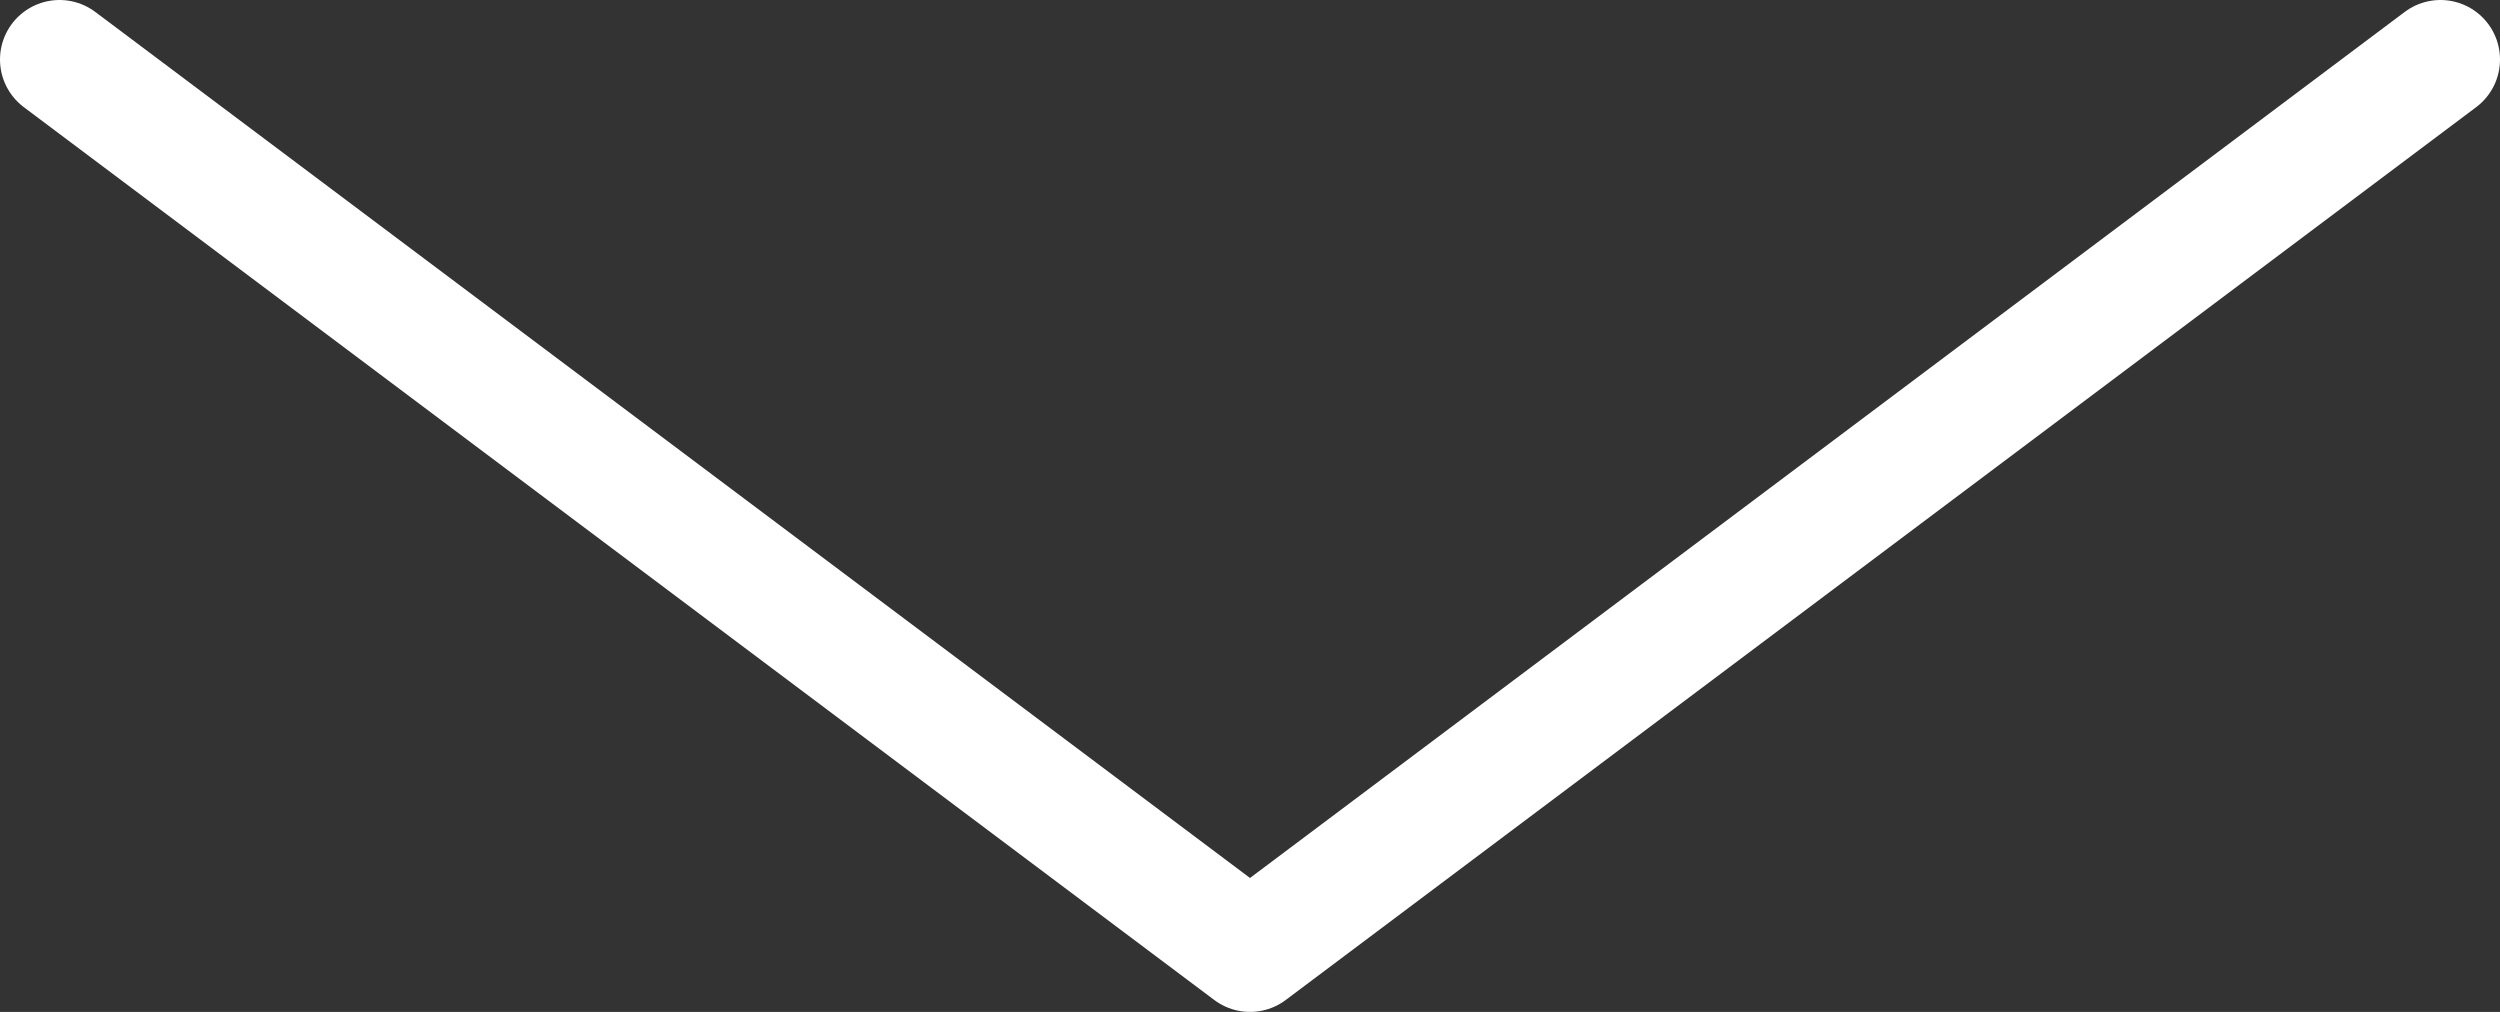
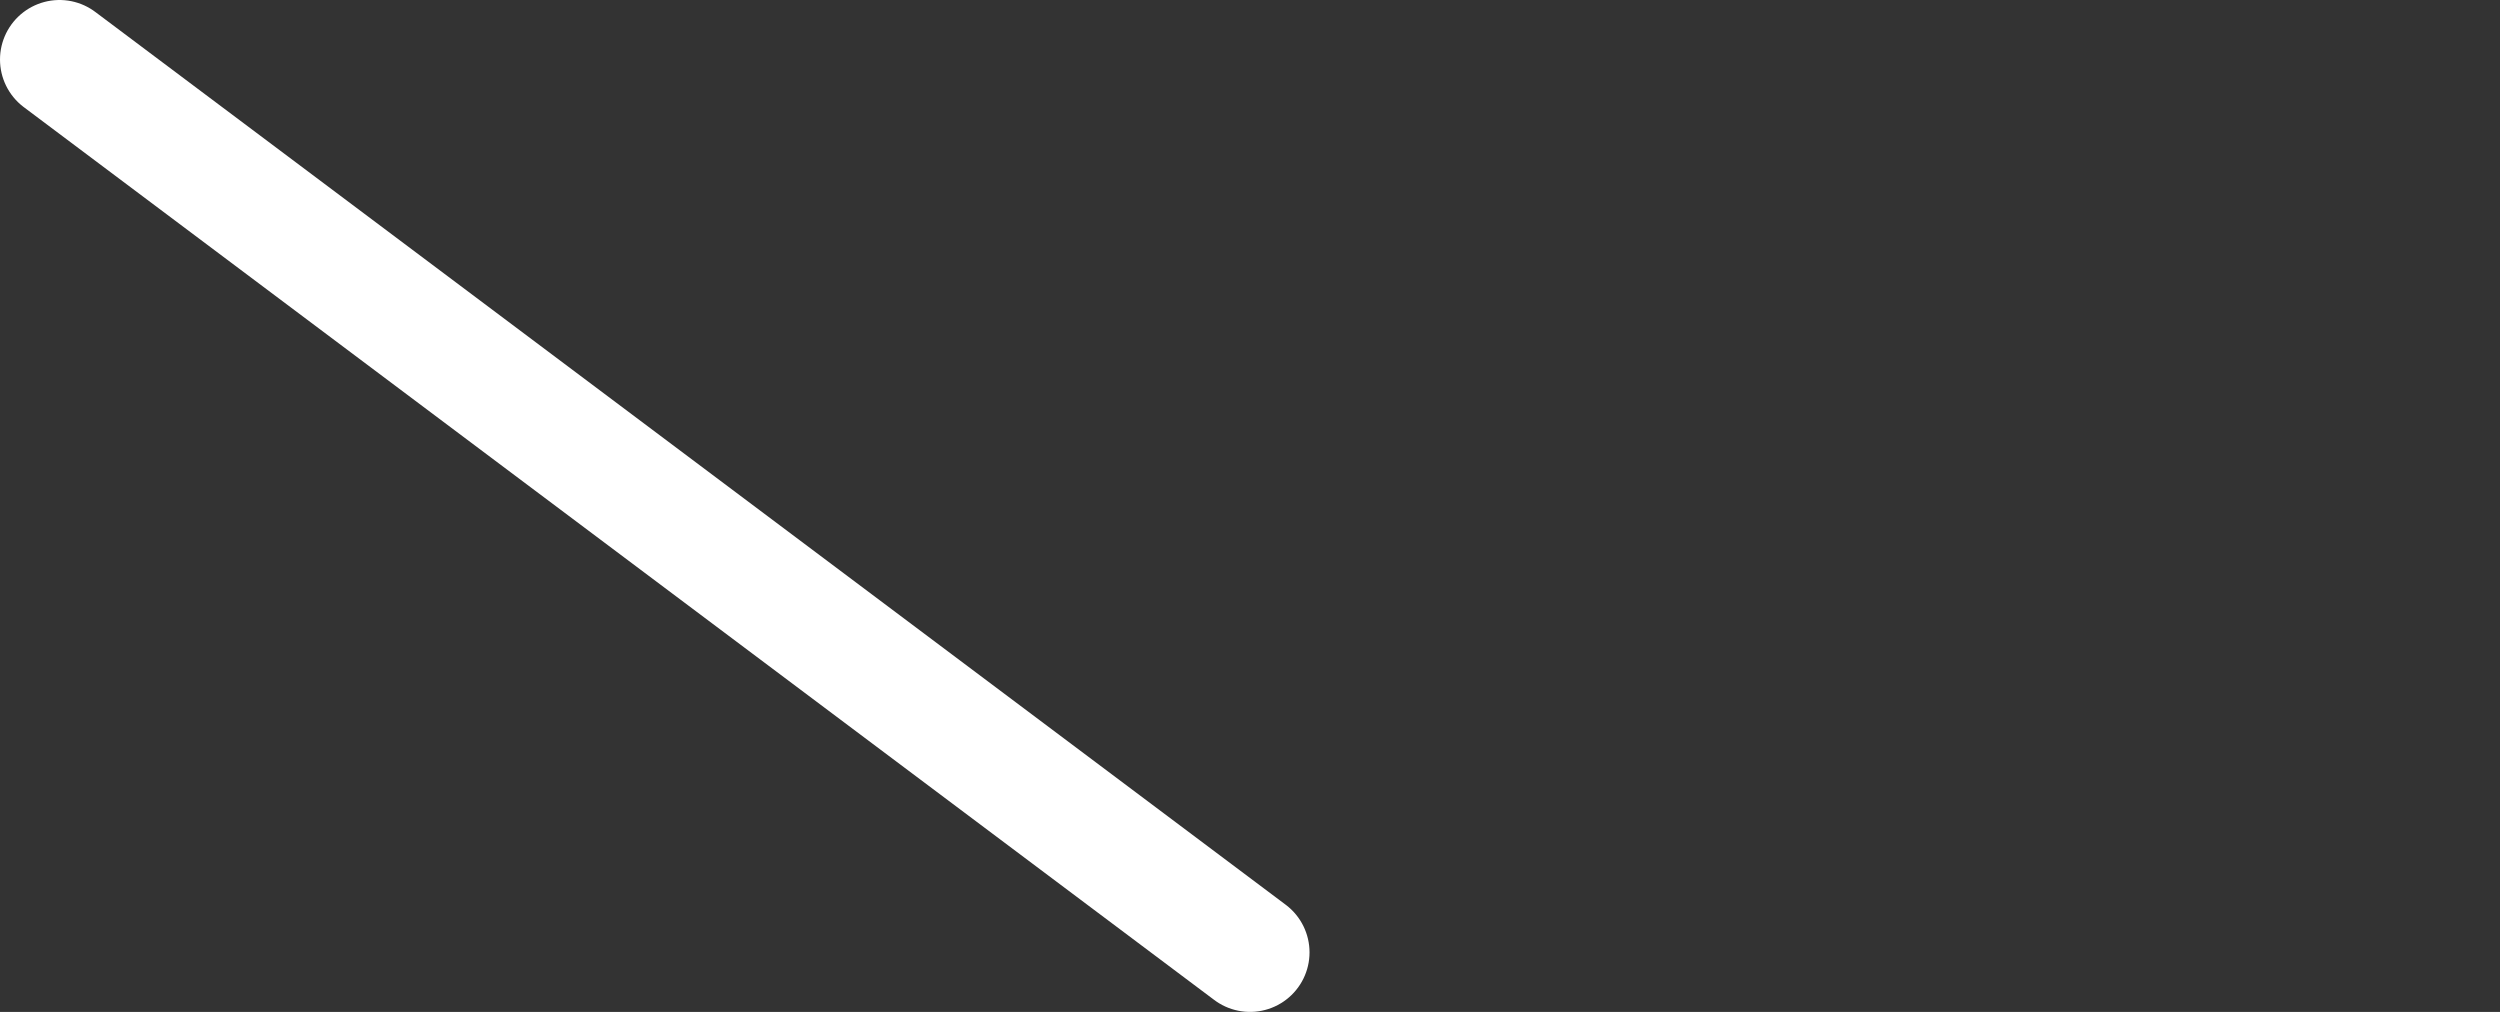
<svg xmlns="http://www.w3.org/2000/svg" width="42" height="17">
  <rect width="100%" height="100%" fill="#333333" stroke="none" />
-   <path d="M1 1l20 15L41 1" stroke="#FFF" stroke-width="2" fill="none" fill-rule="evenodd" stroke-linecap="round" stroke-linejoin="round" />
+   <path d="M1 1l20 15" stroke="#FFF" stroke-width="2" fill="none" fill-rule="evenodd" stroke-linecap="round" stroke-linejoin="round" />
</svg>